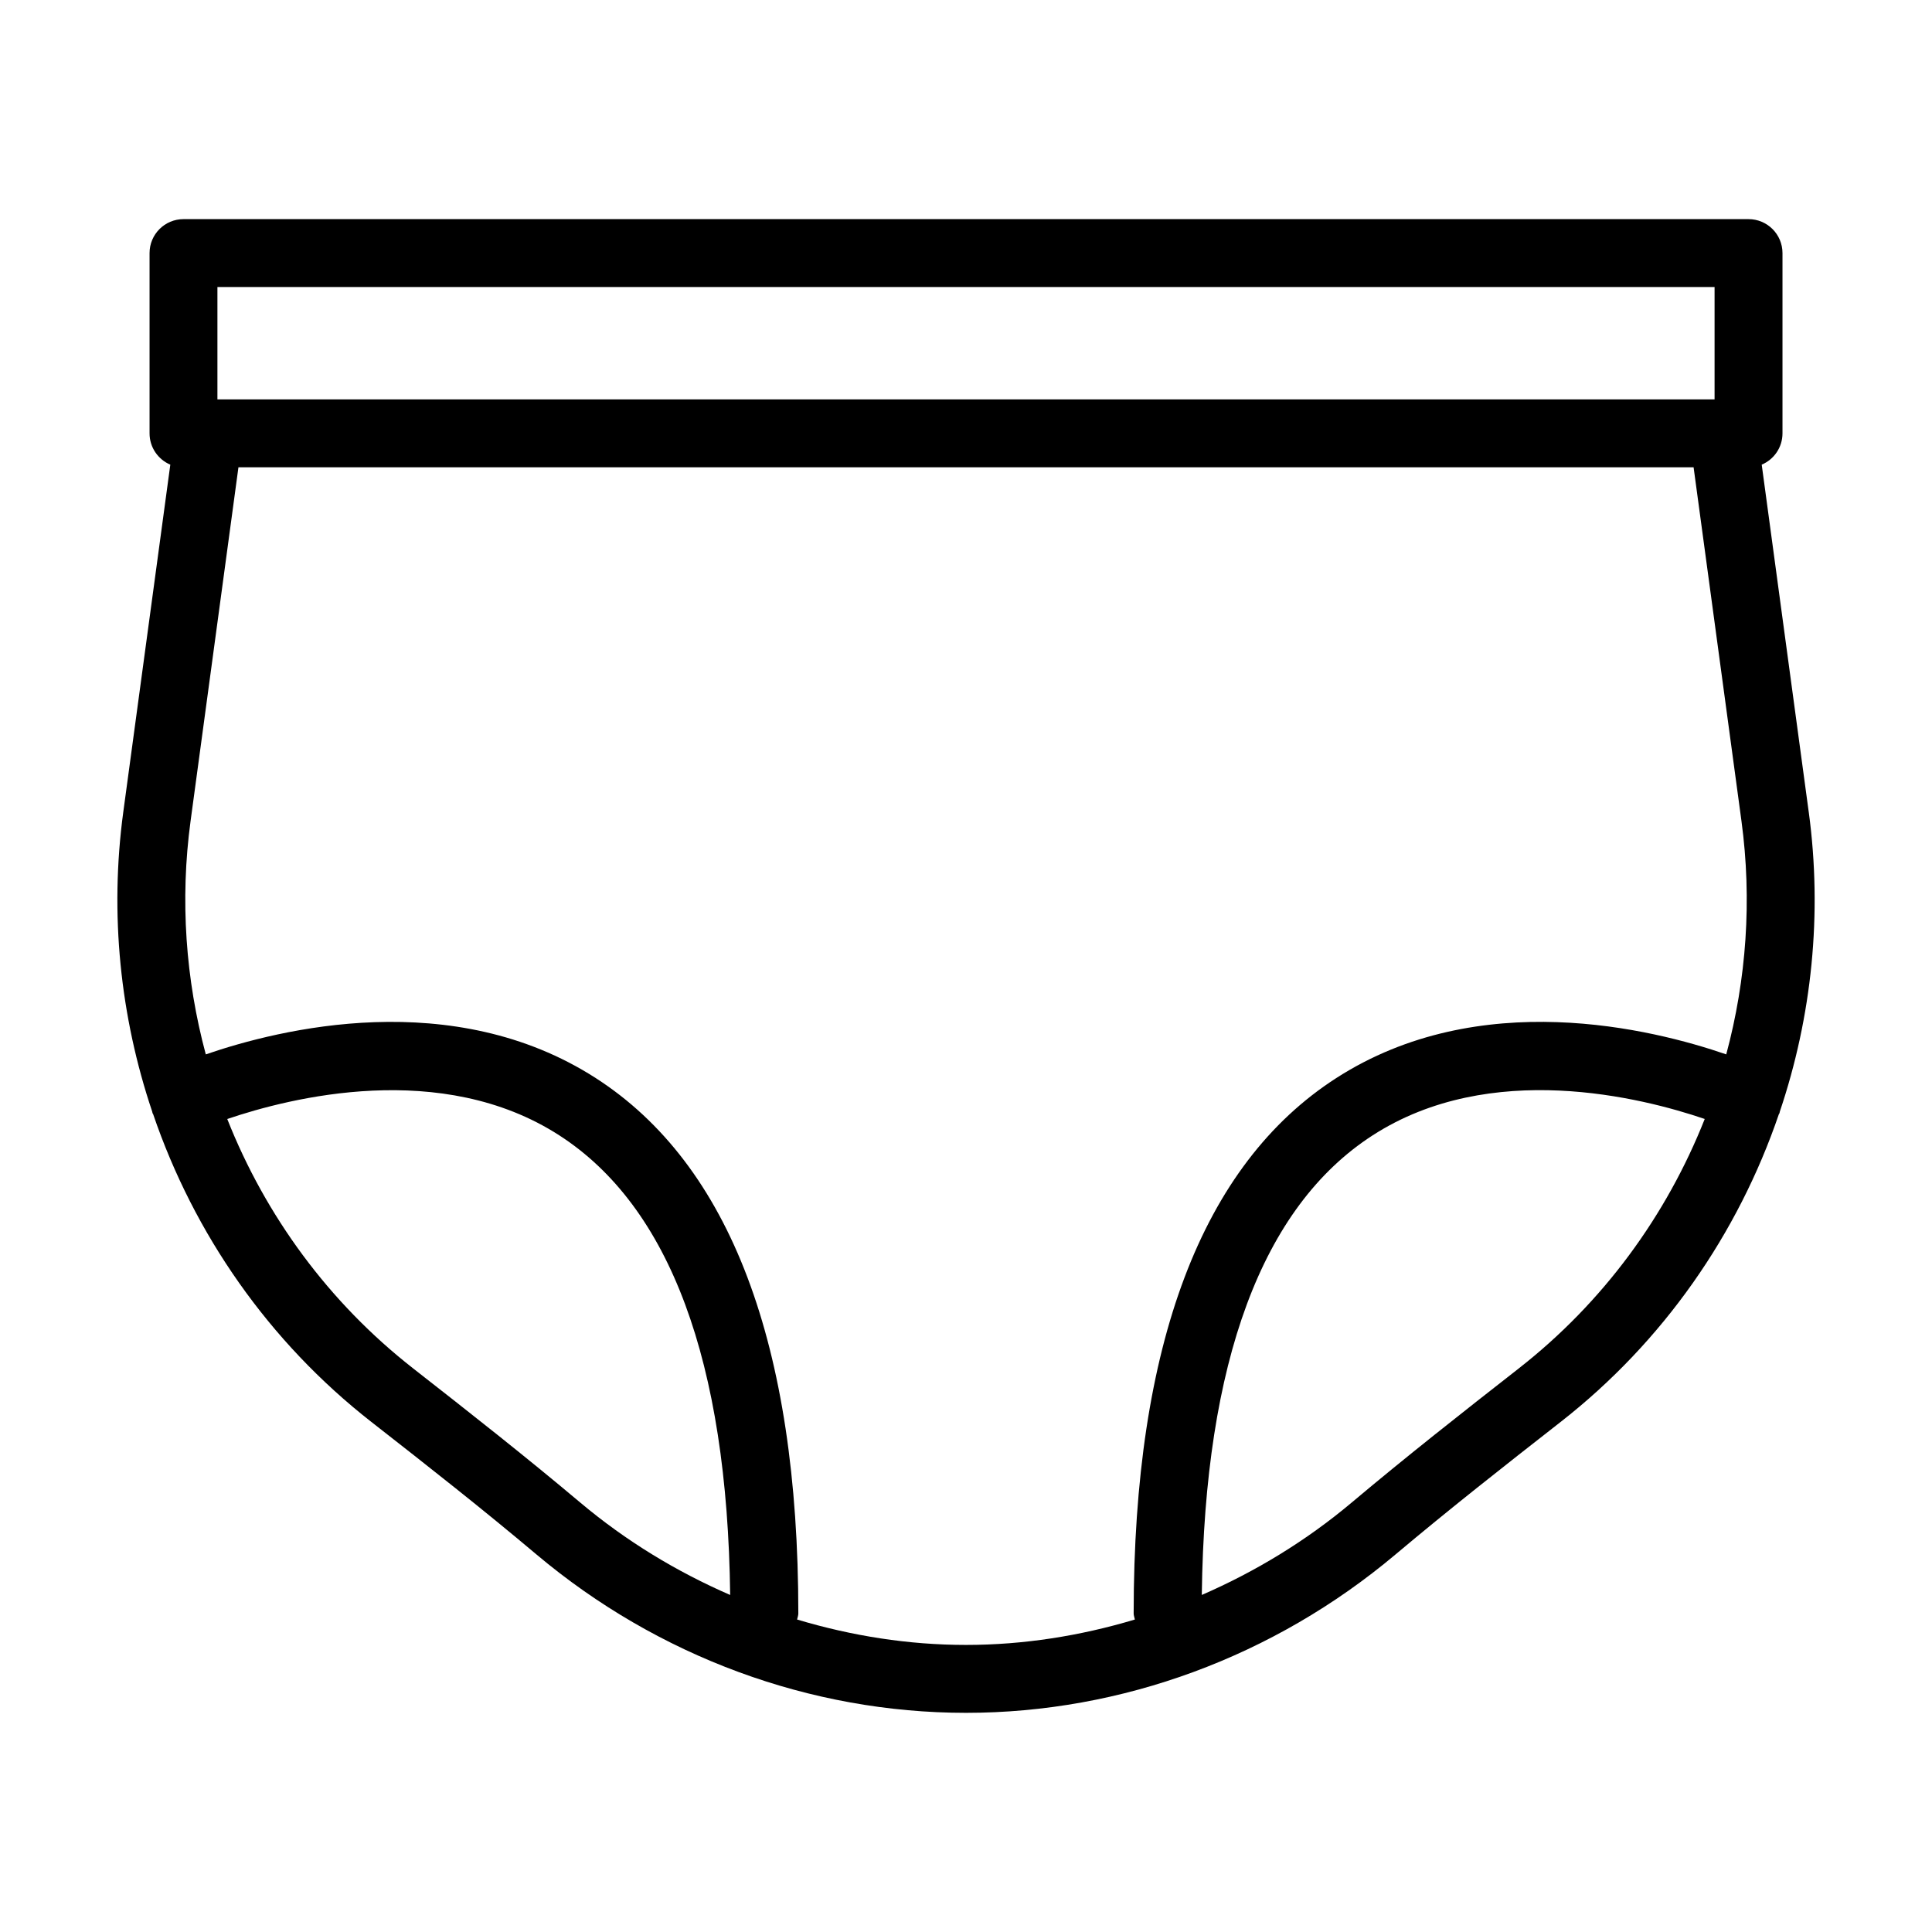
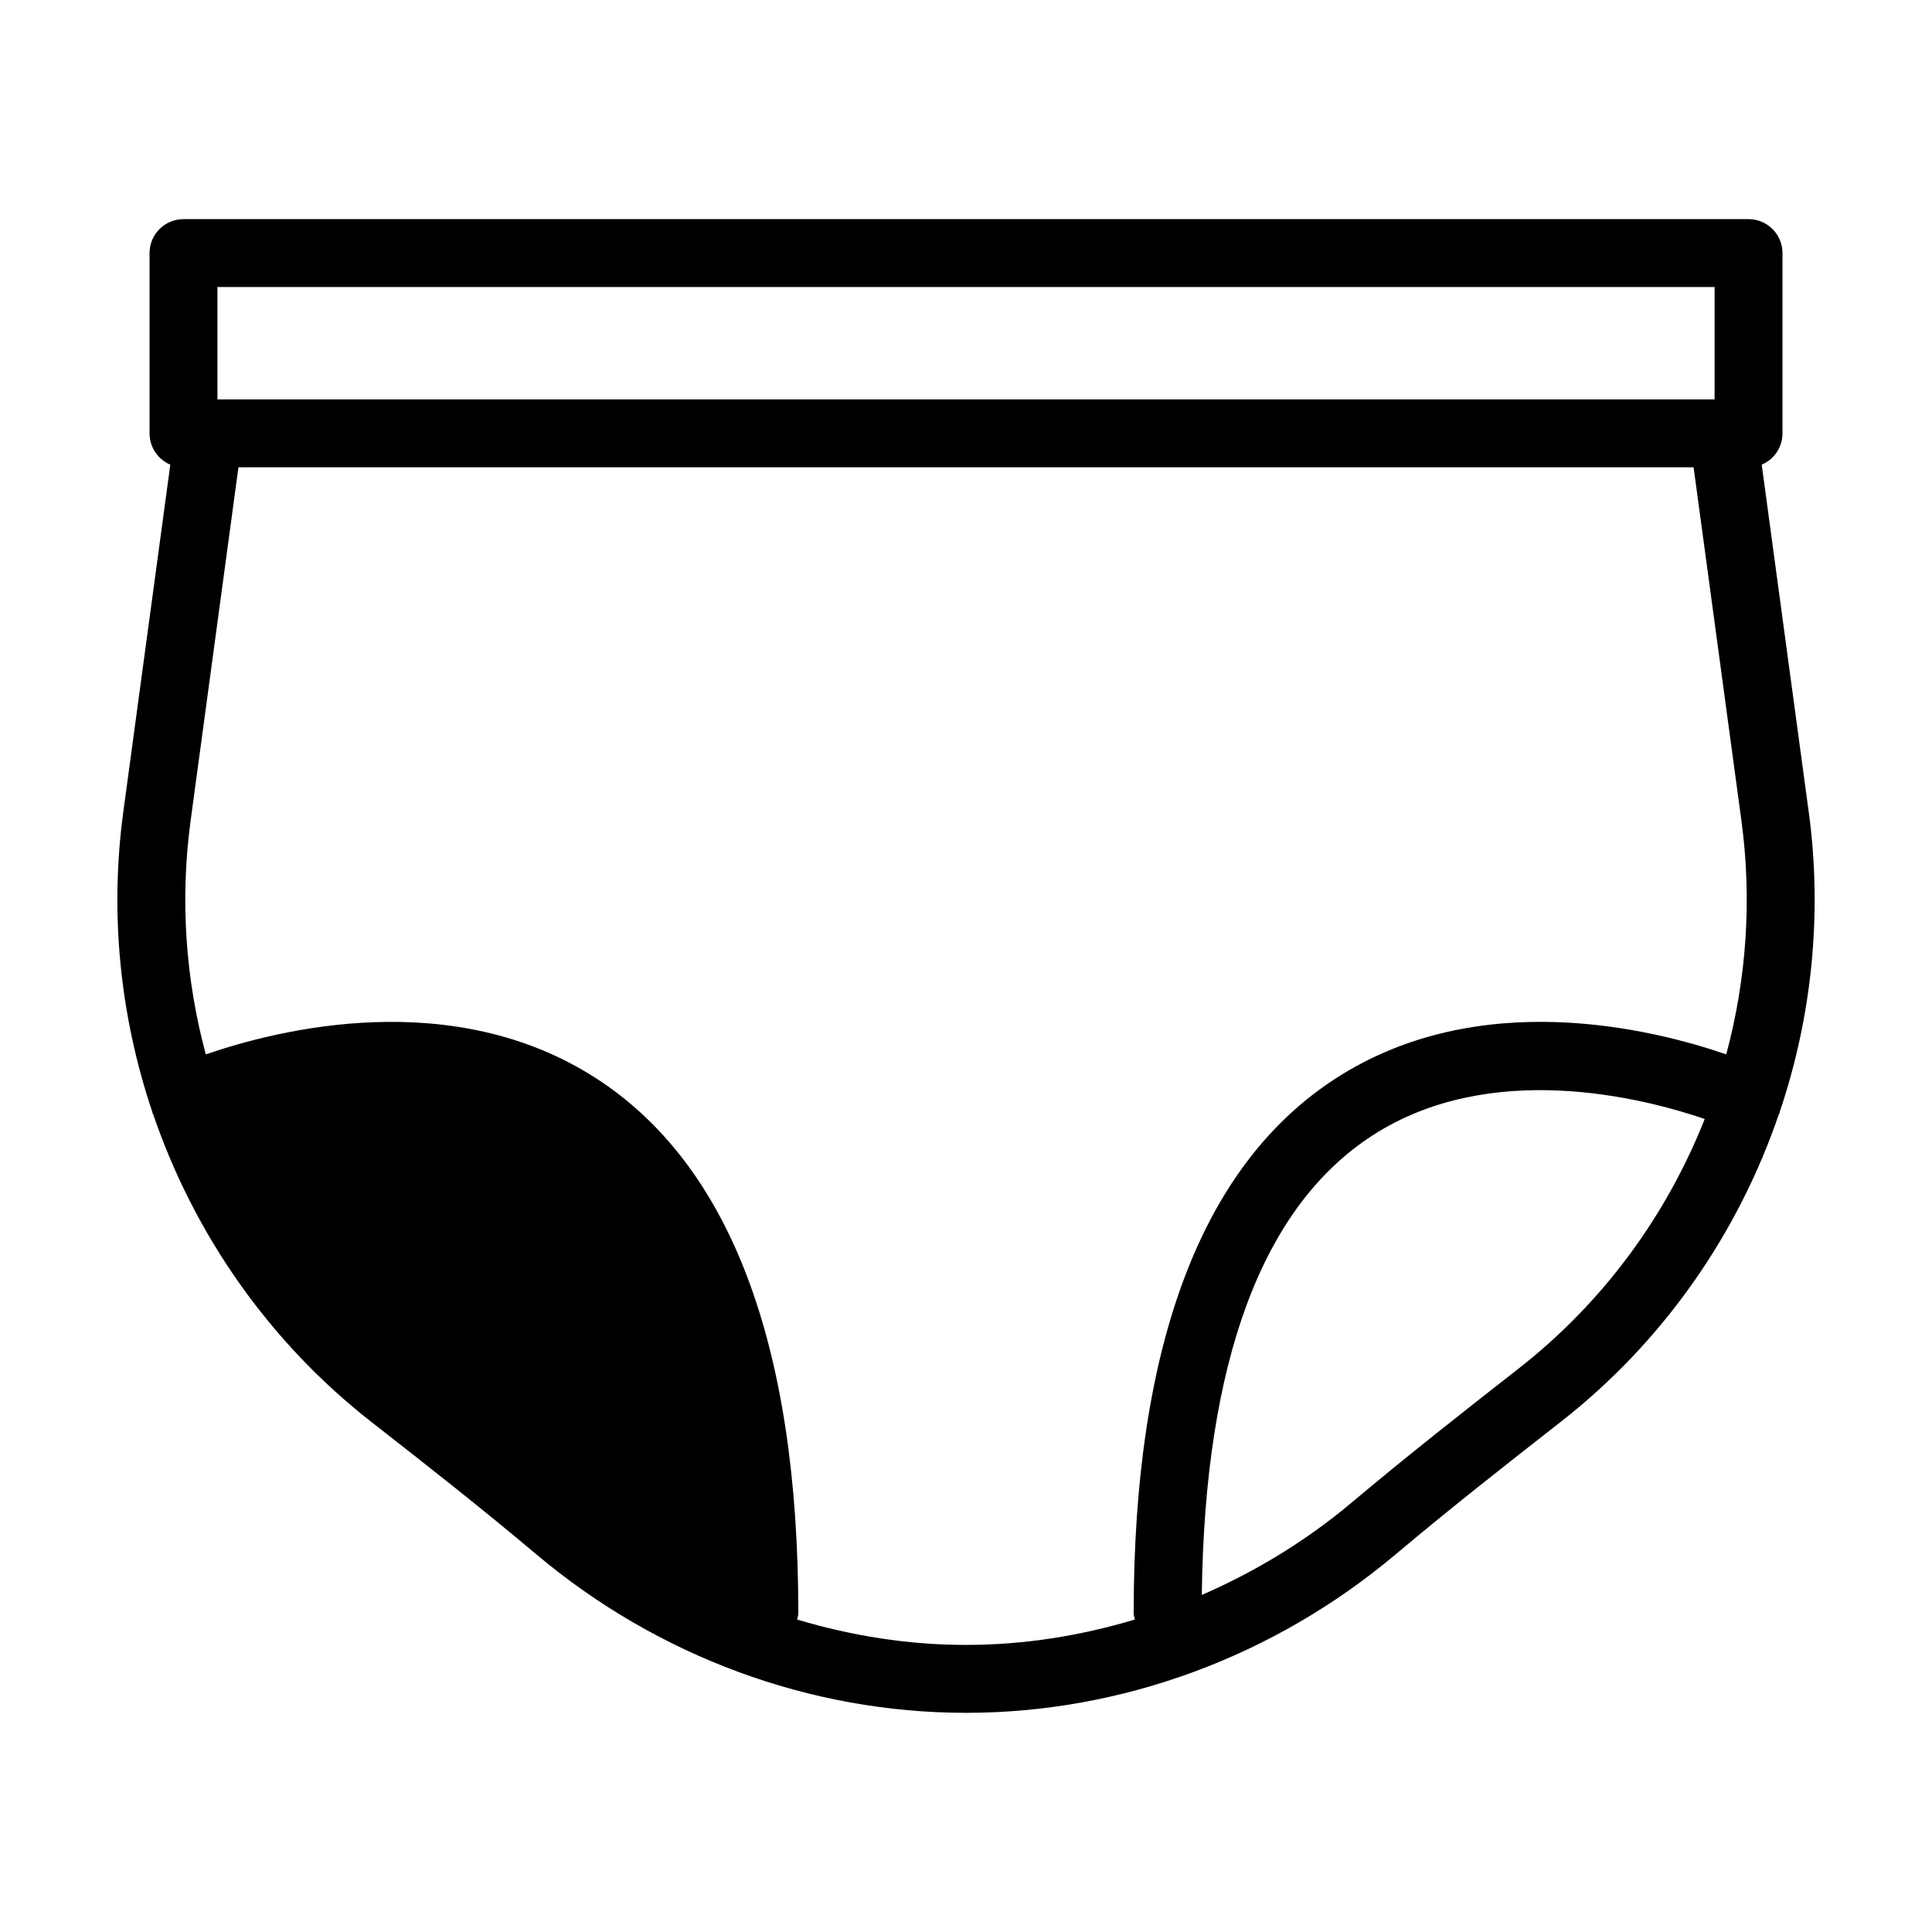
<svg xmlns="http://www.w3.org/2000/svg" fill="#000000" width="800px" height="800px" version="1.1" viewBox="144 144 512 512">
-   <path d="m623.33 359.17-12.457-92.031c3.234-1.363 5.504-4.559 5.504-8.293v-47.777c0-4.973-4.027-8.996-8.996-8.996h-414.75c-4.969 0-8.996 4.023-8.996 8.996v47.777c0 3.731 2.269 6.926 5.5 8.293l-12.461 92.031c-3.664 27.078-0.82 54.234 7.66 79.414 0.059 0.148 0.039 0.309 0.105 0.457 0.031 0.07 0.098 0.113 0.129 0.18 10.84 31.777 30.664 60.371 57.848 81.605 15.492 12.105 29.484 23.105 43.789 35.152 32.152 27.043 72.566 41.941 113.8 41.941 41.234 0 81.648-14.902 113.8-41.953 14.305-12.035 28.293-23.035 43.789-35.145 27.18-21.234 47.008-49.828 57.844-81.602 0.035-0.07 0.098-0.113 0.133-0.184 0.066-0.148 0.047-0.309 0.105-0.461 8.484-25.176 11.324-52.328 7.66-79.406zm-421.71-139.11h396.76v29.785h-396.76zm51.871 286.58c-22.336-17.449-39.121-40.441-49.266-66.09 16.68-5.672 56.773-15.828 88.016 4.344 29.305 18.922 44.492 59.926 45.262 121.79-14.188-6.168-27.621-14.305-39.711-24.477-14.523-12.219-29.242-23.797-44.301-35.562zm101.75 66.551c0.102-0.539 0.324-1.031 0.324-1.598 0-71.227-18.059-118.96-53.668-141.88-37.918-24.41-83.766-13.035-103.36-6.289-5.348-19.883-6.867-40.891-4.031-61.855l12.684-93.734h385.63l12.684 93.734c2.836 20.961 1.316 41.973-4.031 61.855-19.602-6.75-65.461-18.129-103.37 6.289-35.613 22.922-53.672 70.664-53.672 141.88 0 0.566 0.223 1.059 0.324 1.598-14.508 4.352-29.559 6.731-44.762 6.731-15.199 0-30.25-2.379-44.75-6.731zm191.26-66.551c-15.059 11.766-29.777 23.344-44.297 35.555-12.094 10.176-25.527 18.312-39.715 24.484 0.77-61.859 15.957-102.86 45.262-121.79 31.254-20.184 71.344-10.027 88.02-4.348-10.148 25.648-26.934 48.645-49.27 66.094z" />
+   <path d="m623.33 359.17-12.457-92.031c3.234-1.363 5.504-4.559 5.504-8.293v-47.777c0-4.973-4.027-8.996-8.996-8.996h-414.75c-4.969 0-8.996 4.023-8.996 8.996v47.777c0 3.731 2.269 6.926 5.5 8.293l-12.461 92.031c-3.664 27.078-0.82 54.234 7.66 79.414 0.059 0.148 0.039 0.309 0.105 0.457 0.031 0.07 0.098 0.113 0.129 0.18 10.84 31.777 30.664 60.371 57.848 81.605 15.492 12.105 29.484 23.105 43.789 35.152 32.152 27.043 72.566 41.941 113.8 41.941 41.234 0 81.648-14.902 113.8-41.953 14.305-12.035 28.293-23.035 43.789-35.145 27.18-21.234 47.008-49.828 57.844-81.602 0.035-0.07 0.098-0.113 0.133-0.184 0.066-0.148 0.047-0.309 0.105-0.461 8.484-25.176 11.324-52.328 7.66-79.406zm-421.71-139.11h396.76v29.785h-396.76zm51.871 286.58zm101.75 66.551c0.102-0.539 0.324-1.031 0.324-1.598 0-71.227-18.059-118.96-53.668-141.88-37.918-24.41-83.766-13.035-103.36-6.289-5.348-19.883-6.867-40.891-4.031-61.855l12.684-93.734h385.63l12.684 93.734c2.836 20.961 1.316 41.973-4.031 61.855-19.602-6.75-65.461-18.129-103.37 6.289-35.613 22.922-53.672 70.664-53.672 141.88 0 0.566 0.223 1.059 0.324 1.598-14.508 4.352-29.559 6.731-44.762 6.731-15.199 0-30.25-2.379-44.75-6.731zm191.26-66.551c-15.059 11.766-29.777 23.344-44.297 35.555-12.094 10.176-25.527 18.312-39.715 24.484 0.77-61.859 15.957-102.86 45.262-121.79 31.254-20.184 71.344-10.027 88.02-4.348-10.148 25.648-26.934 48.645-49.27 66.094z" />
</svg>